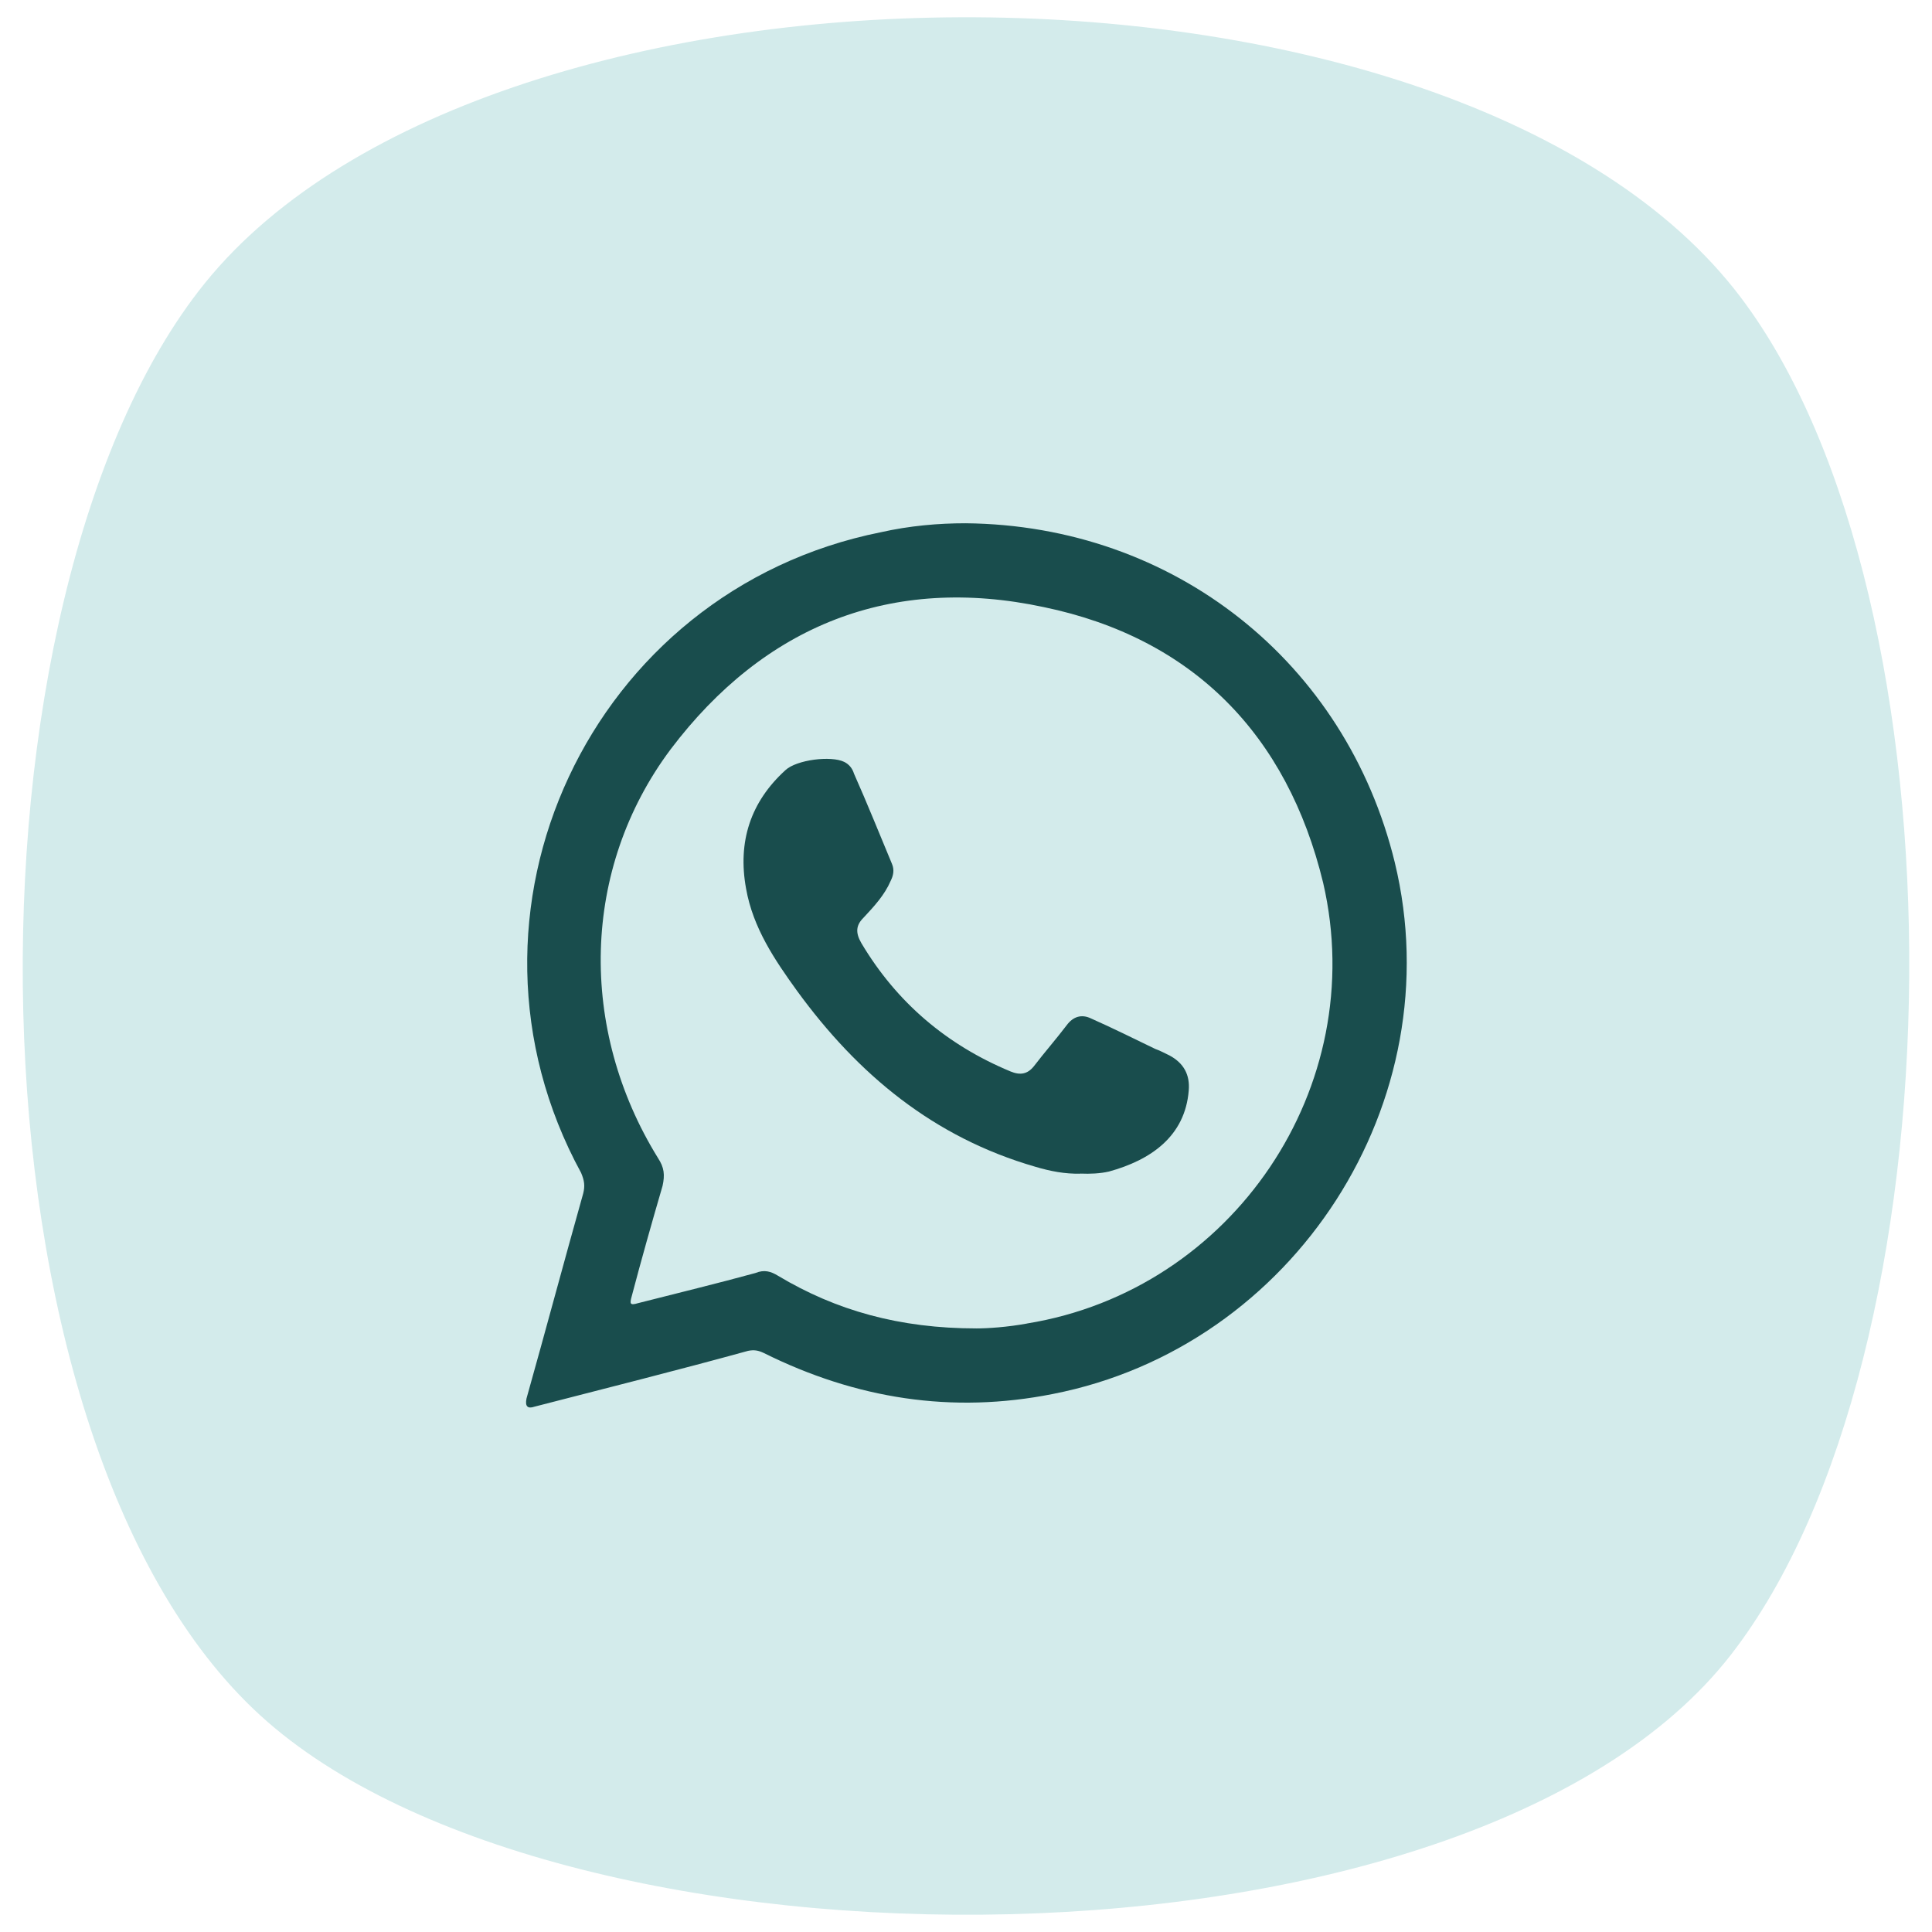
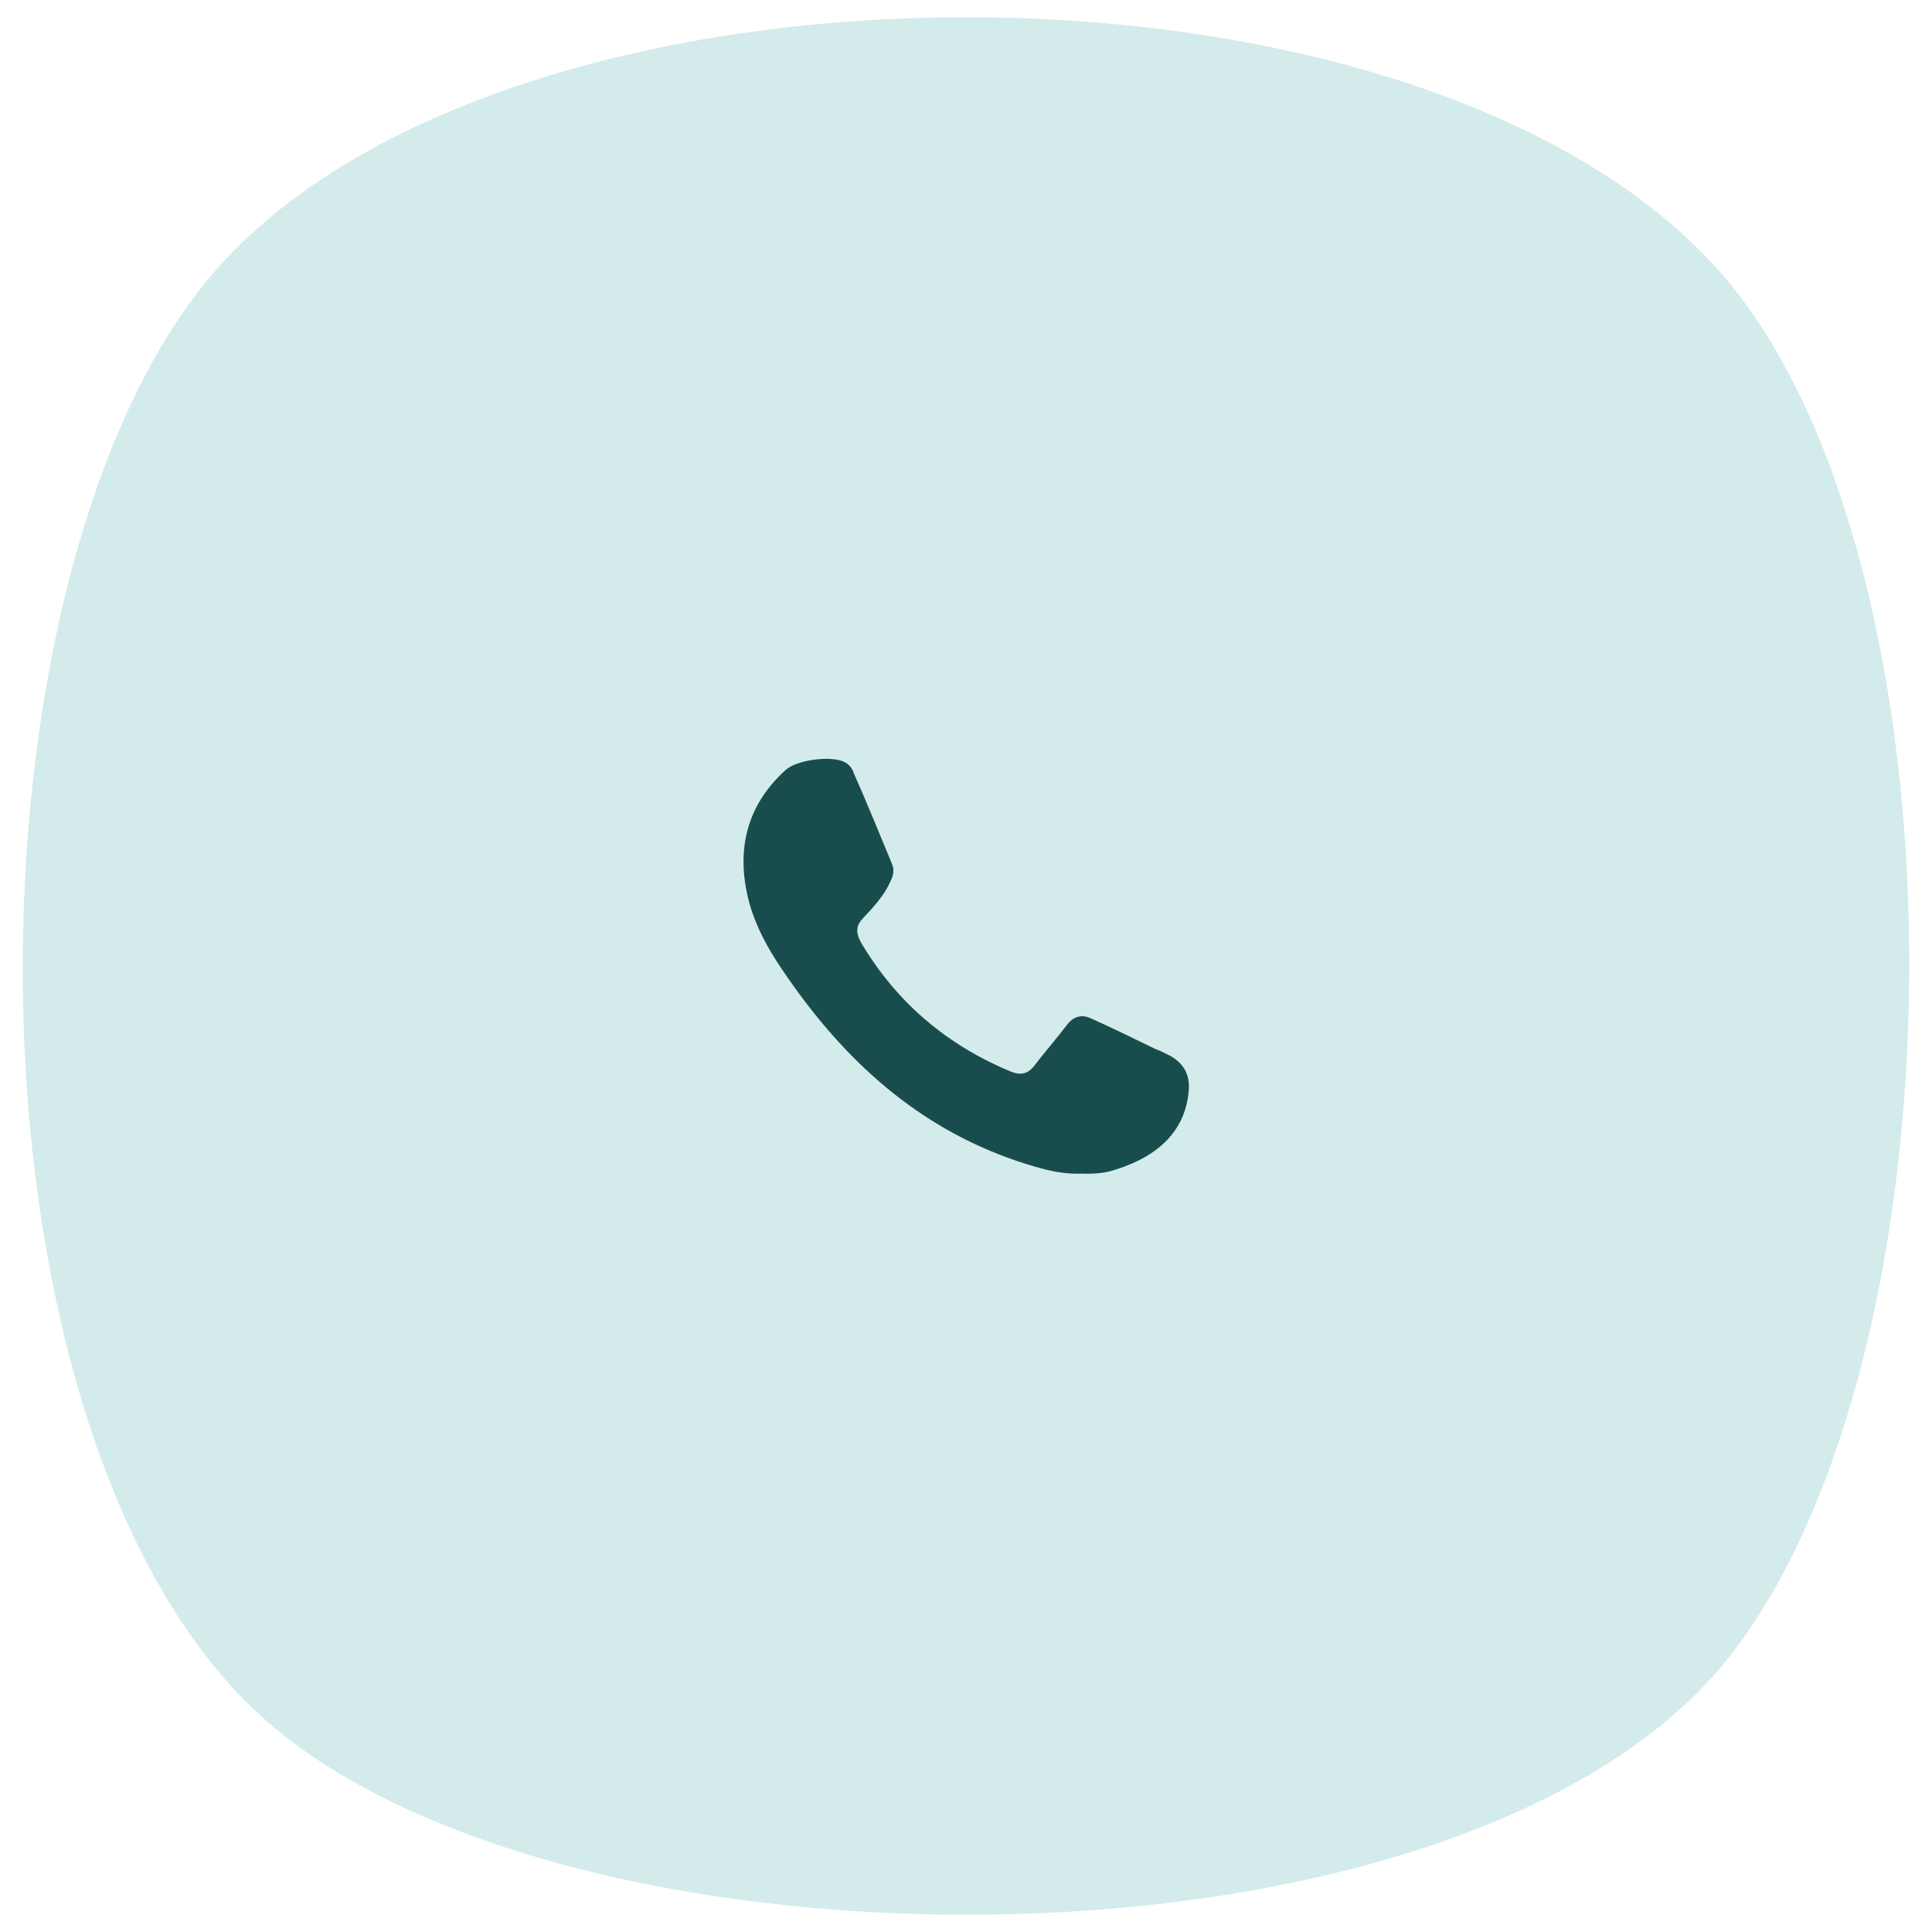
<svg xmlns="http://www.w3.org/2000/svg" id="Calque_1" version="1.1" viewBox="0 0 56 56">
  <path d="M50.167,47.97c-7.58,9.742-33.905,9.712-42.621,1.753C-1.338,41.61-1.356,17.261,5.929,8.219c8.348-10.36,36.391-10.353,44.523.395,6.642,8.779,6.486,30.654-.285,39.356Z" fill="#d3ebeb" />
  <g>
-     <path d="M40.429,25c-1.416-5.808-6.397-9.774-12.441-9.833-.78,0-1.617.071-2.456.26-8.428,1.688-12.796,11.037-8.688,18.569.094.224.117.378.059.602-.555,1.971-1.087,3.966-1.642,5.938q-.07.342.236.236c2.055-.531,4.132-1.051,6.187-1.617.176-.035.295-.012.448.059,2.68,1.334,5.465,1.771,8.381,1.192,7.012-1.369,11.592-8.488,9.916-15.405ZM29.77,38.363c-.578.106-1.145.142-1.464.142-2.231,0-4.072-.519-5.749-1.523-.212-.13-.401-.189-.661-.083-1.121.307-2.242.578-3.399.873-.236.071-.248.024-.189-.189.283-1.074.59-2.16.897-3.211.07-.319.047-.531-.131-.803-2.314-3.742-2.23-8.381.366-11.852,2.715-3.589,6.398-5.064,10.814-4.12,4.32.897,7.058,3.695,8.098,7.992,1.37,5.914-2.621,11.805-8.582,12.773Z" fill="#194d4d" fill-rule="evenodd" />
    <path d="M31.316,34.019c-.448.012-.873-.071-1.31-.201-2.939-.85-5.135-2.668-6.905-5.1-.638-.885-1.275-1.818-1.476-2.963-.248-1.357.129-2.514,1.145-3.435.319-.295,1.31-.425,1.7-.236.143.071.237.189.284.342.389.874.743,1.759,1.098,2.609.082.189.035.354-.035.496-.178.413-.473.732-.792,1.074-.212.212-.236.425-.058.732,1.026,1.724,2.478,2.951,4.32,3.718.283.118.496.083.684-.154.307-.401.649-.791.944-1.18.19-.26.438-.331.708-.201.638.283,1.228.578,1.865.885.141.047.284.13.413.189q.614.331.555,1.015c-.106,1.334-1.11,2.019-2.314,2.349-.26.059-.543.071-.827.059Z" fill="#194d4d" fill-rule="evenodd" />
  </g>
</svg>